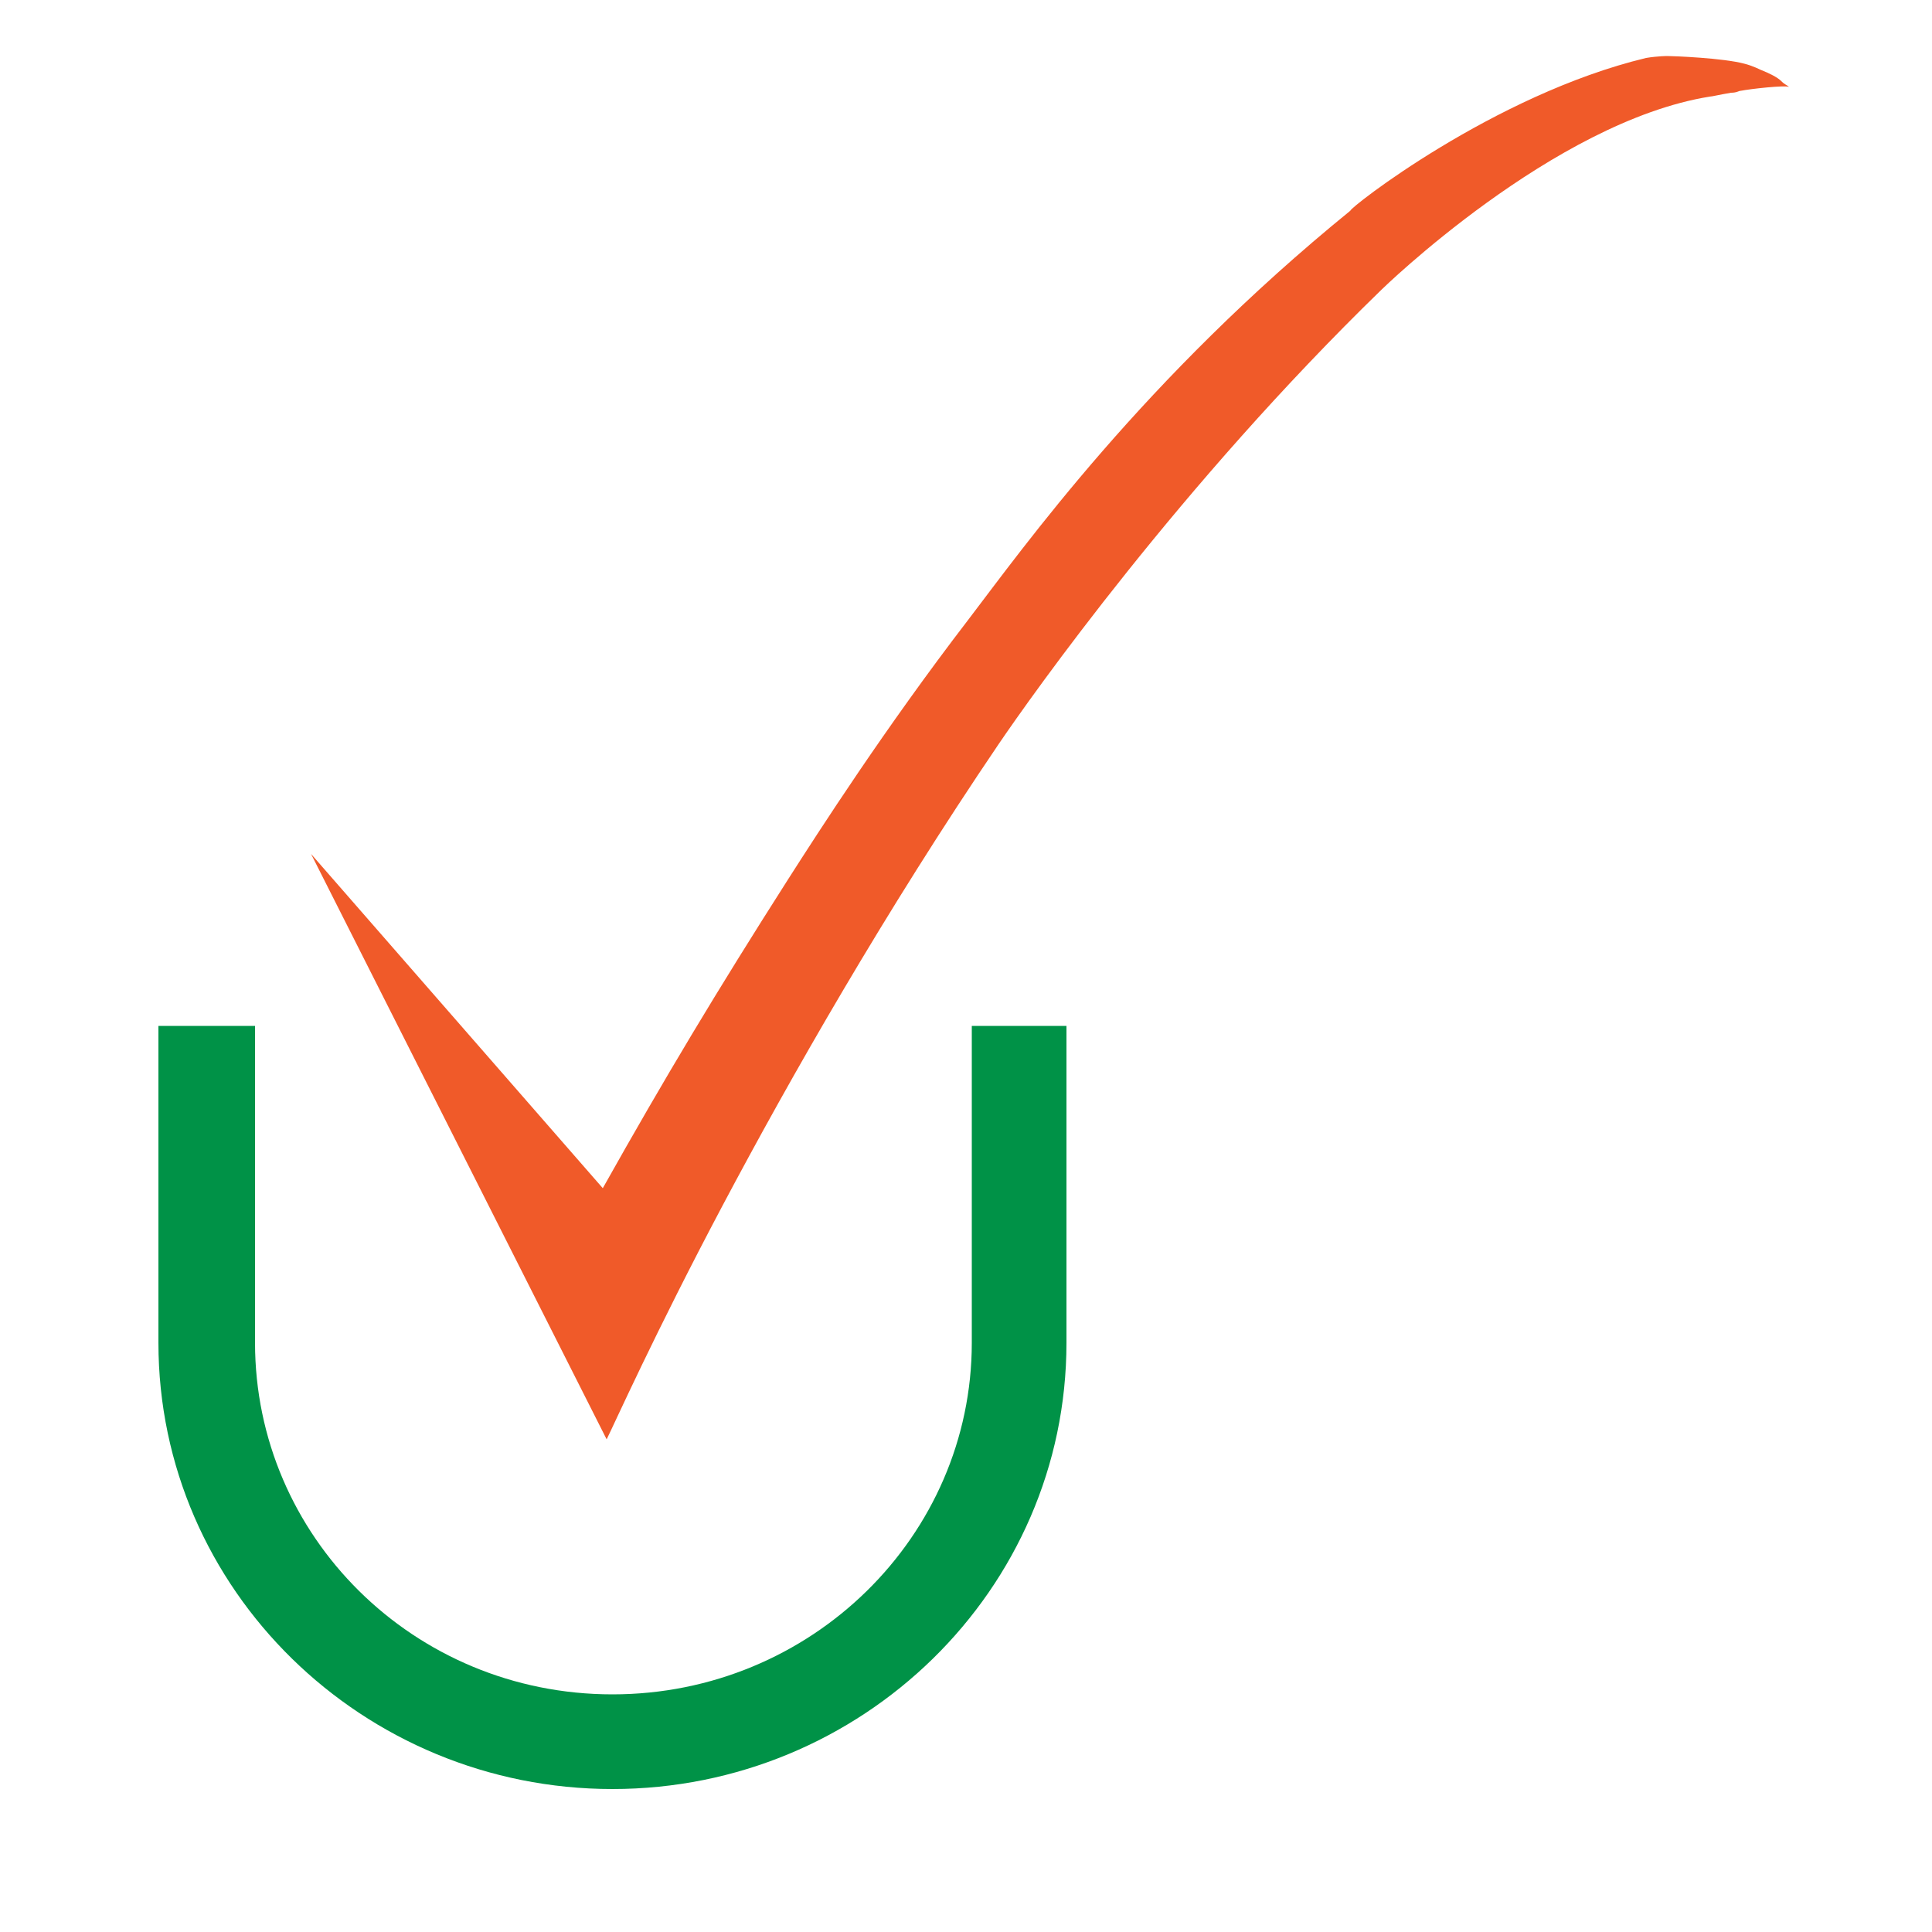
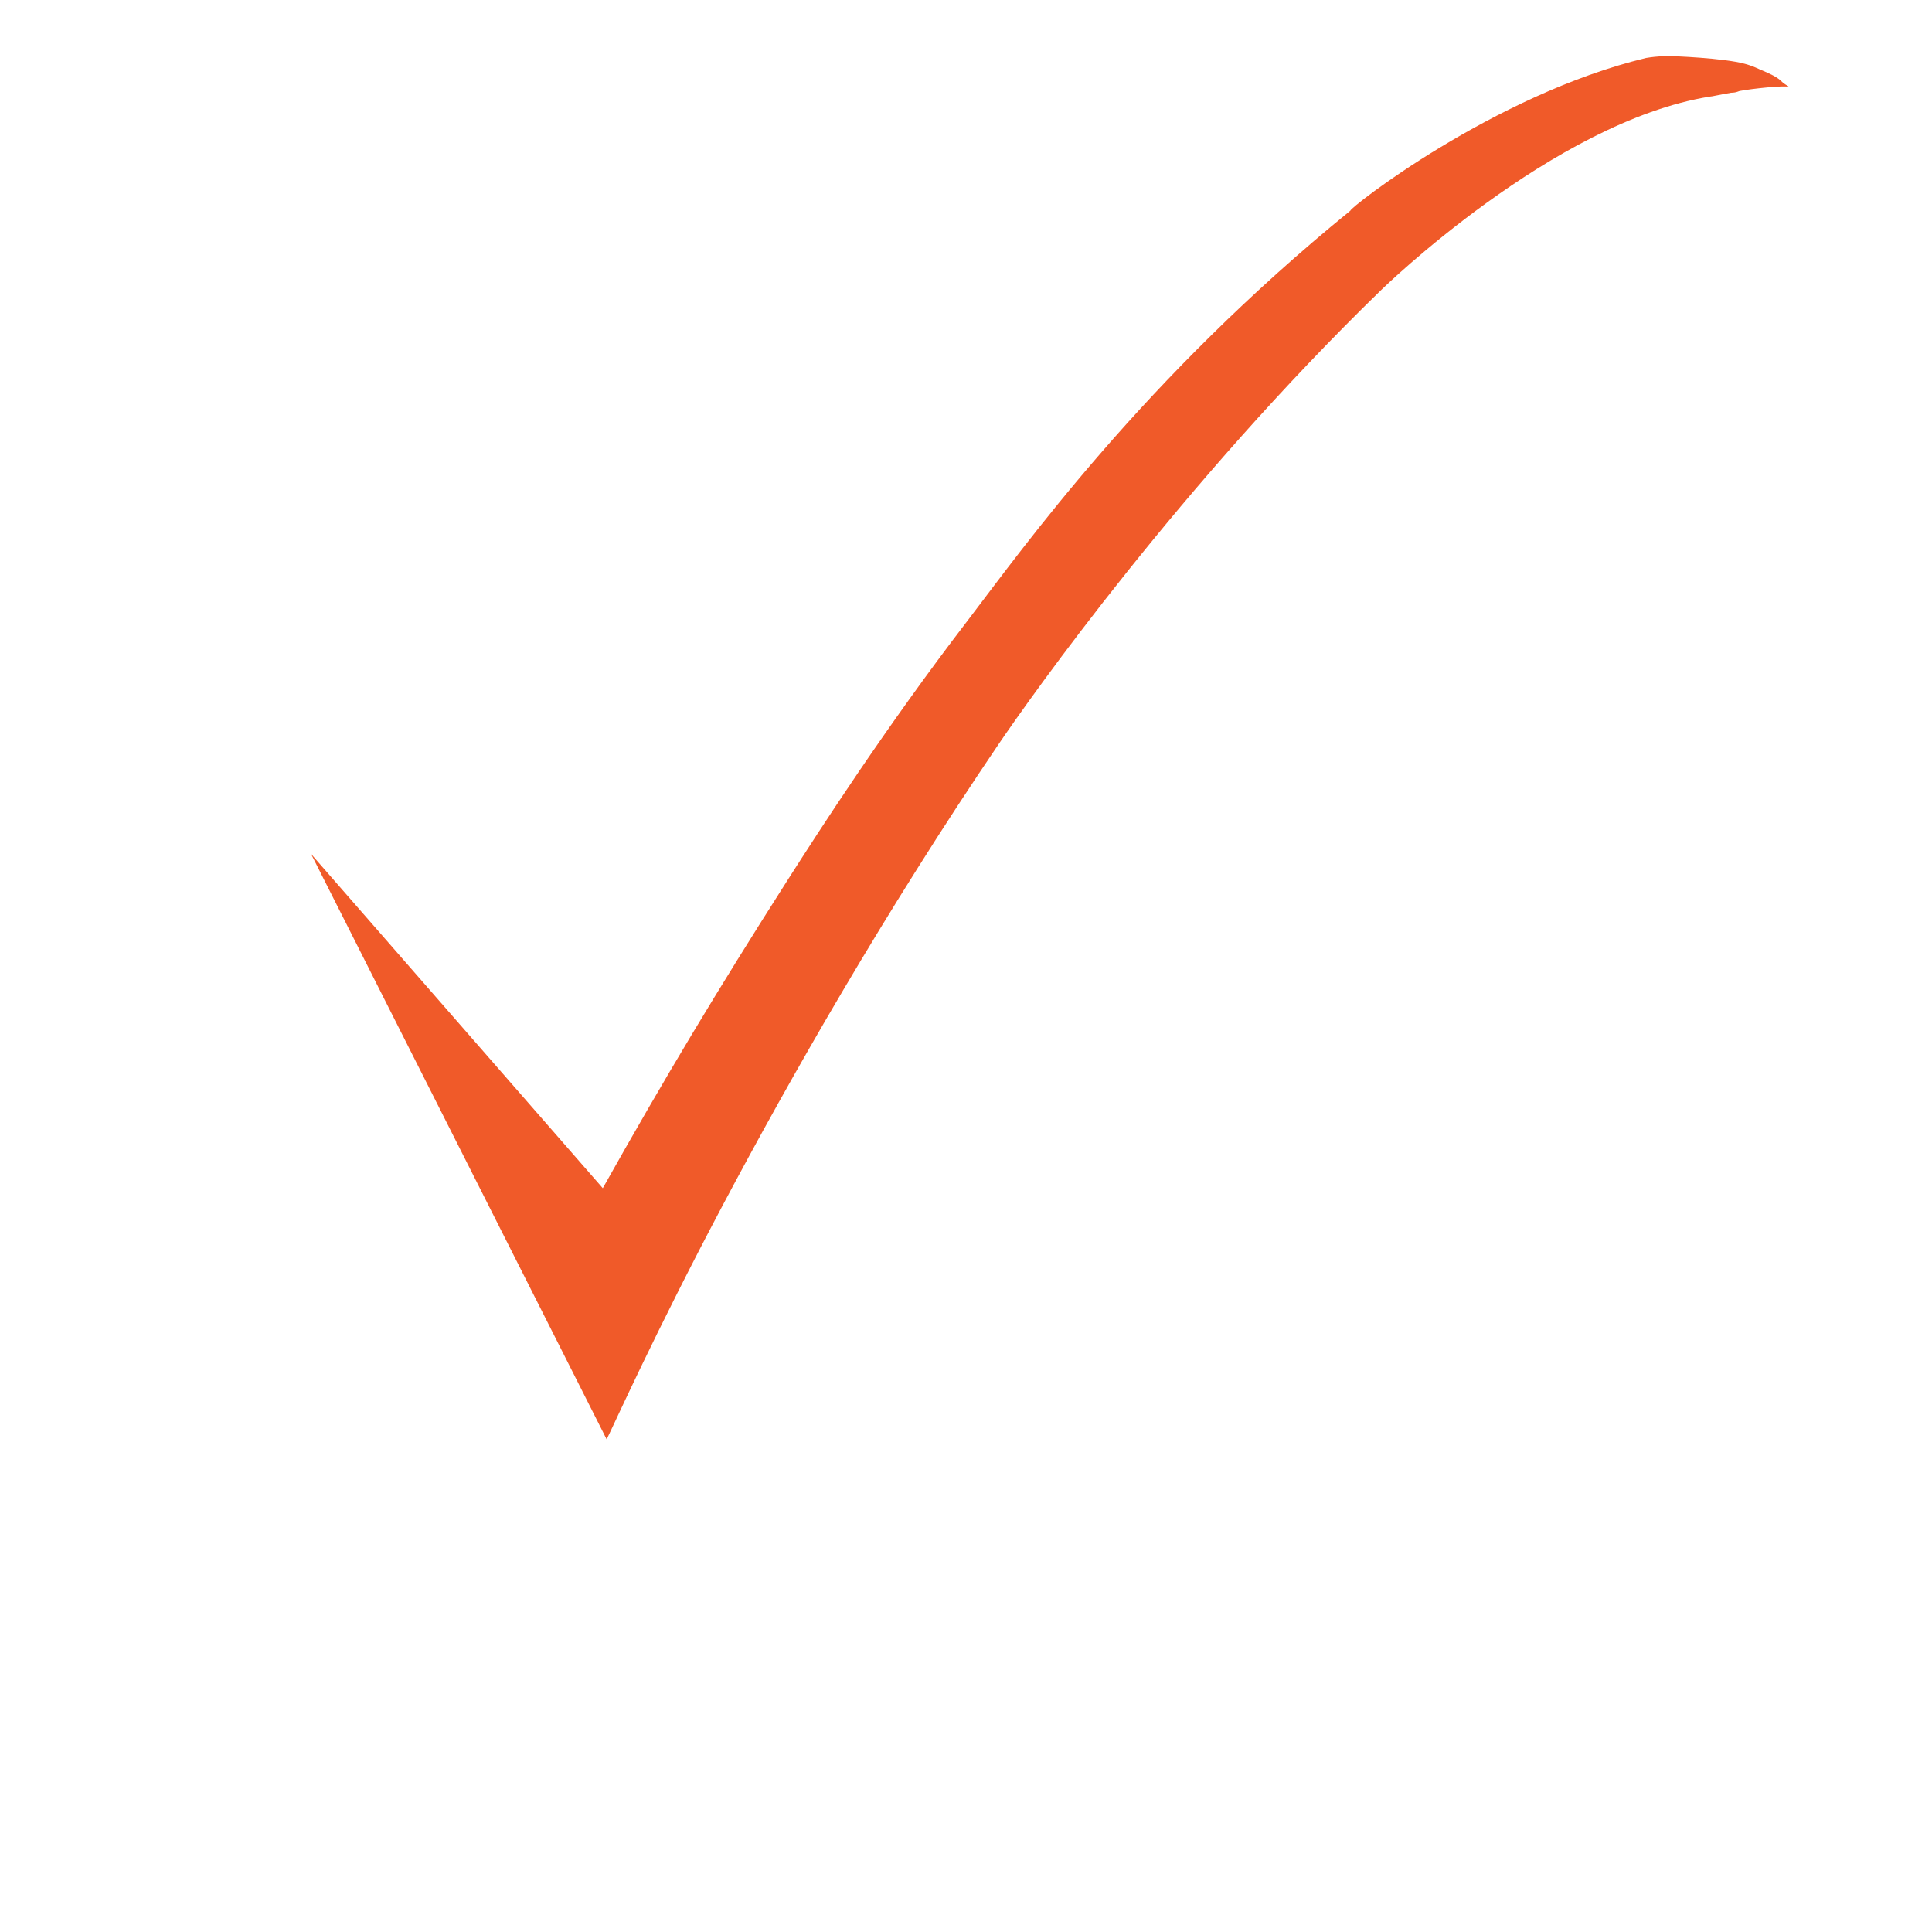
<svg xmlns="http://www.w3.org/2000/svg" version="1.1" id="Слой_1" x="0px" y="0px" viewBox="0 0 100 100" style="enable-background:new 0 0 100 100;" xml:space="preserve">
  <style type="text/css">
	.st0{fill:#F05A29;}
	.st1{fill-rule:evenodd;clip-rule:evenodd;fill:#009247;}
</style>
  <path class="st0" d="M85.2,3c0.6-0.1,1.1-0.1,1.1-0.1c0.3,0,2.9,0.1,4,0.4c0.4,0.1,0.8,0.3,0.8,0.3c0.5,0.2,0.9,0.4,1.1,0.6  c0.2,0.2,0.3,0.2,0.4,0.3c-0.2-0.1-2,0.1-2.5,0.2c-0.1,0-0.2,0.1-0.5,0.1c-0.6,0.1-1,0.2-1.1,0.2C80.4,6.3,71.5,15,71.5,15  C61.1,25.1,53.4,36,51.7,38.5c-5.9,8.7-10.8,17.3-14.3,23.9c-3.5,6.6-5.6,11.3-6,12.1L16.1,44.2l15.1,17.3c3.2-5.7,5.9-10.2,9.6-16  c1.6-2.5,5-7.8,9.3-13.4c2.9-3.8,9.1-12.5,19.8-21.2C69.8,10.8,77.3,4.9,85.2,3z" />
-   <path class="st1" d="M13.2,53.1v16.4c0,10,8.2,18.2,18.5,18.2c10.3,0,18.6-8.2,18.6-18.2V53.1h4.9v16.4c0,12.8-10.6,23.1-23.5,23.1  c-12.9,0-23.5-10.3-23.5-23.1V53.1H13.2z" />
</svg>